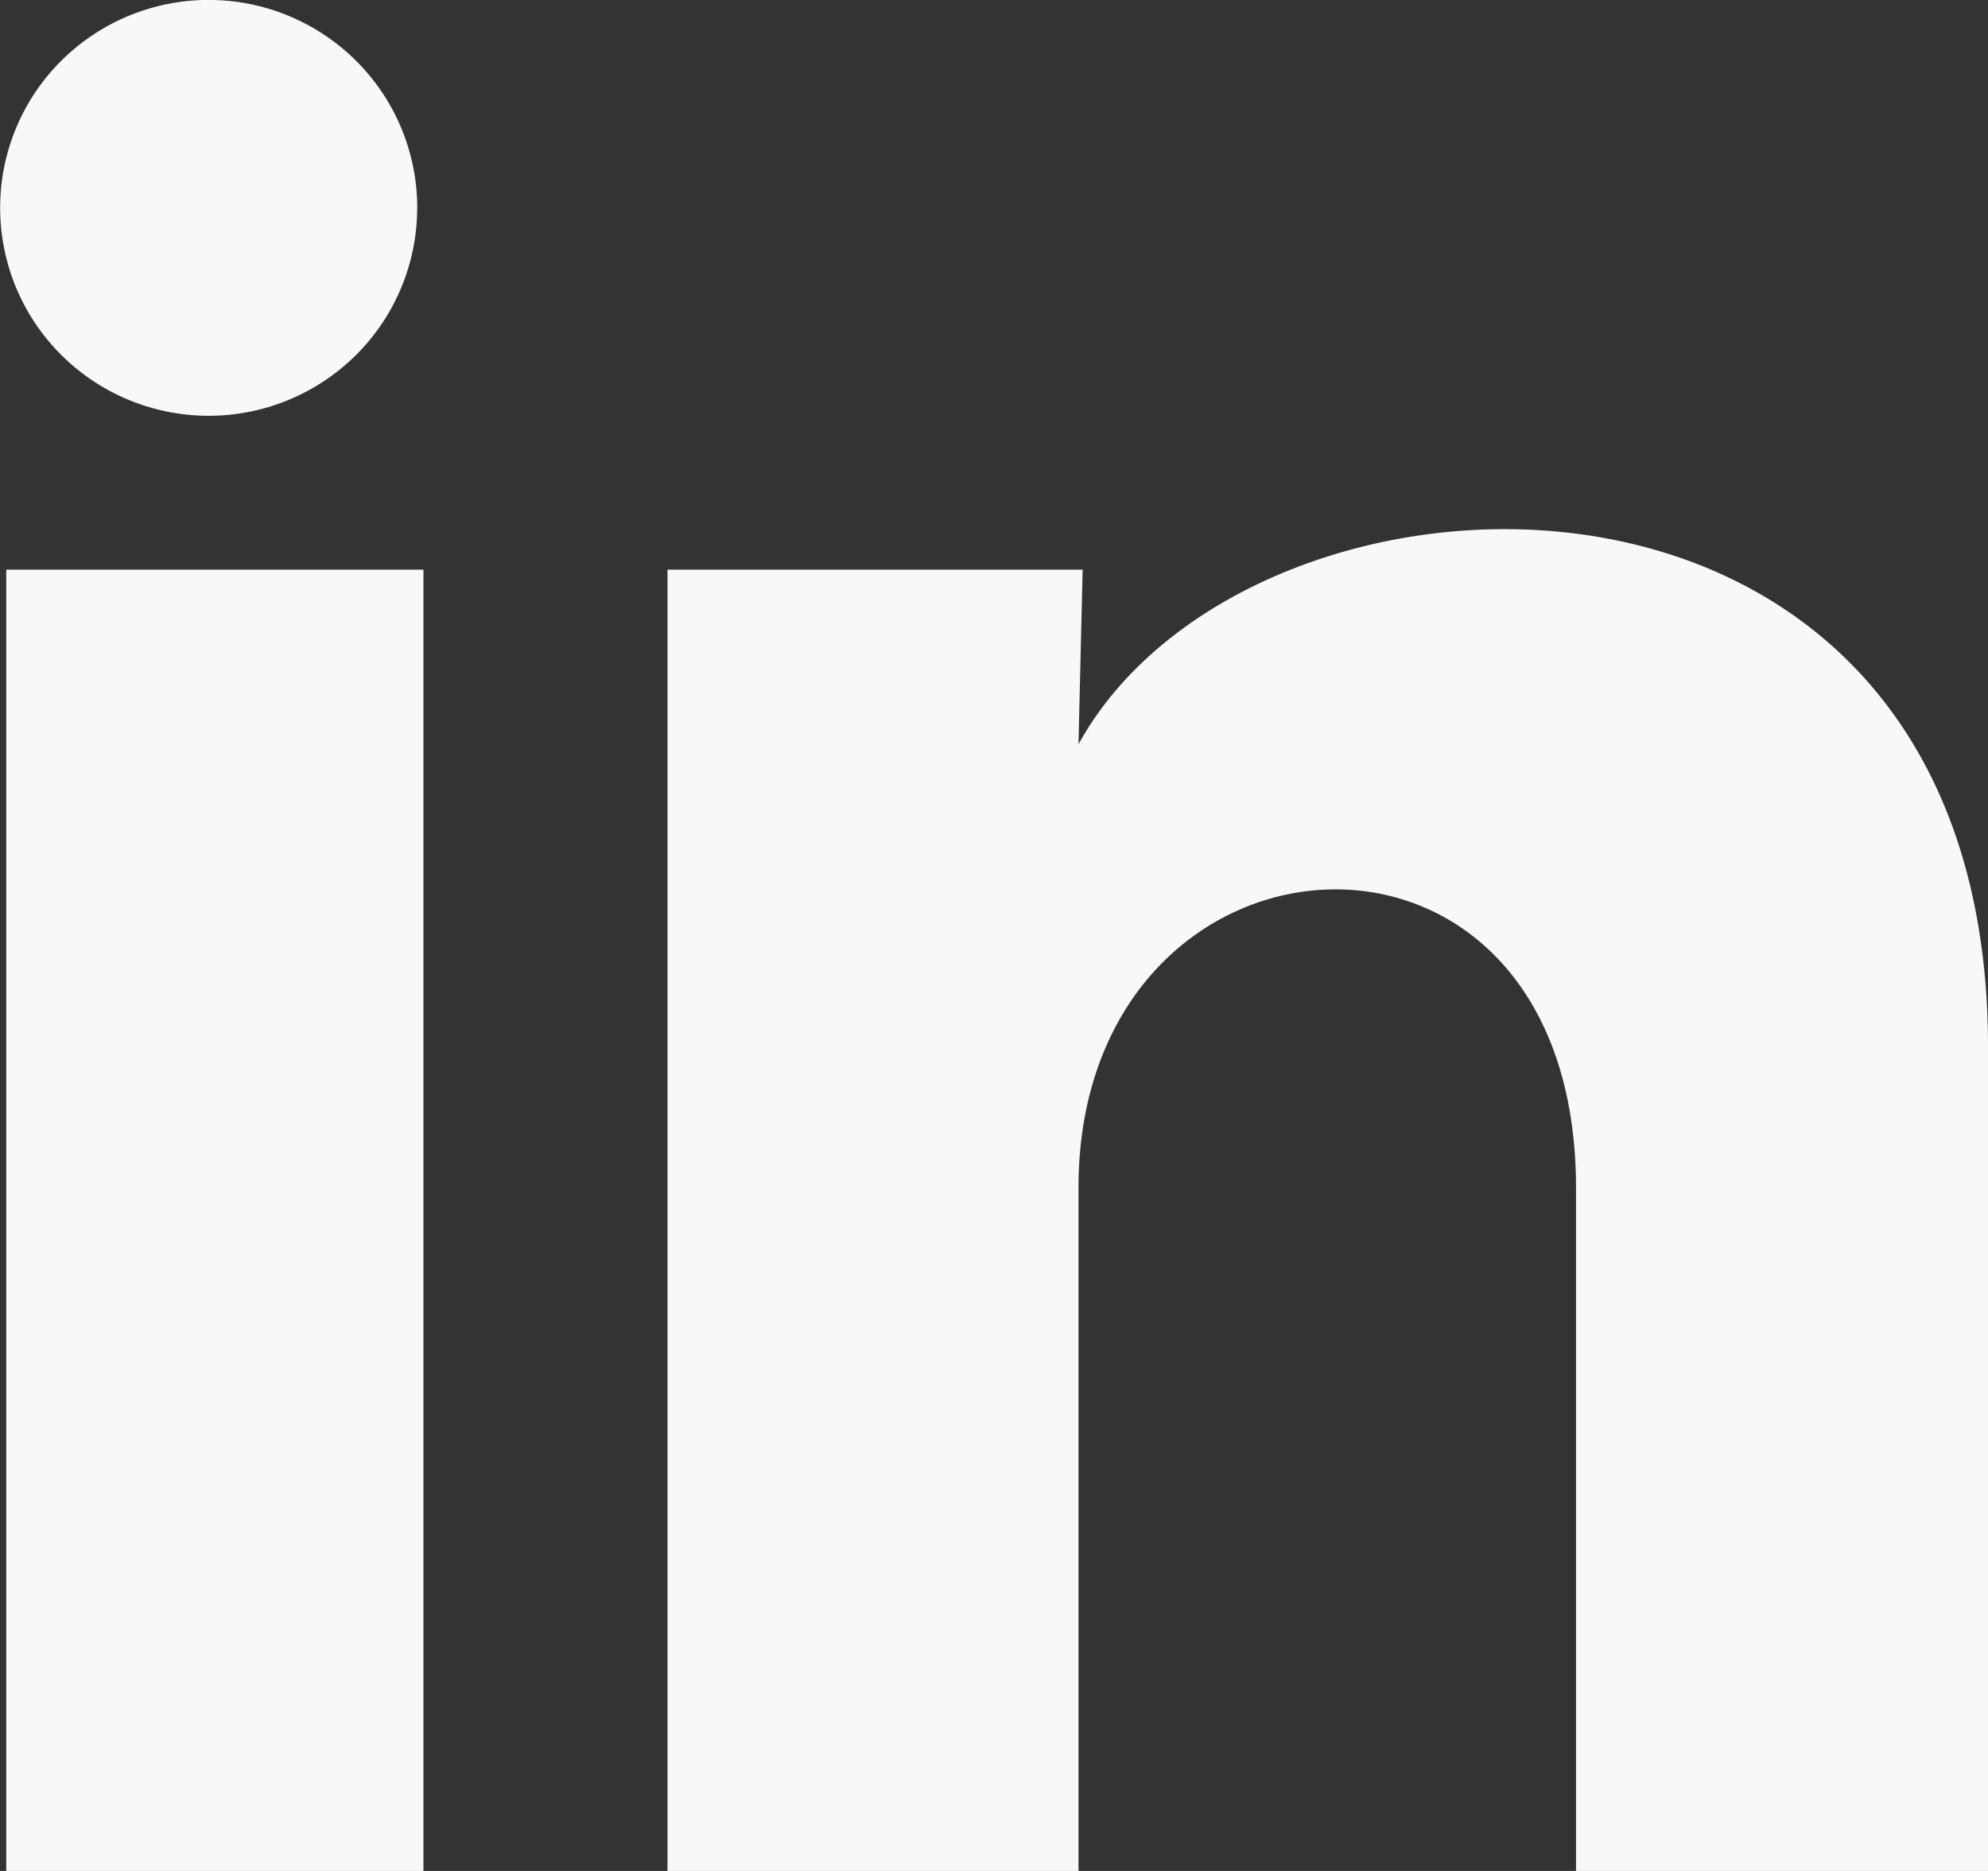
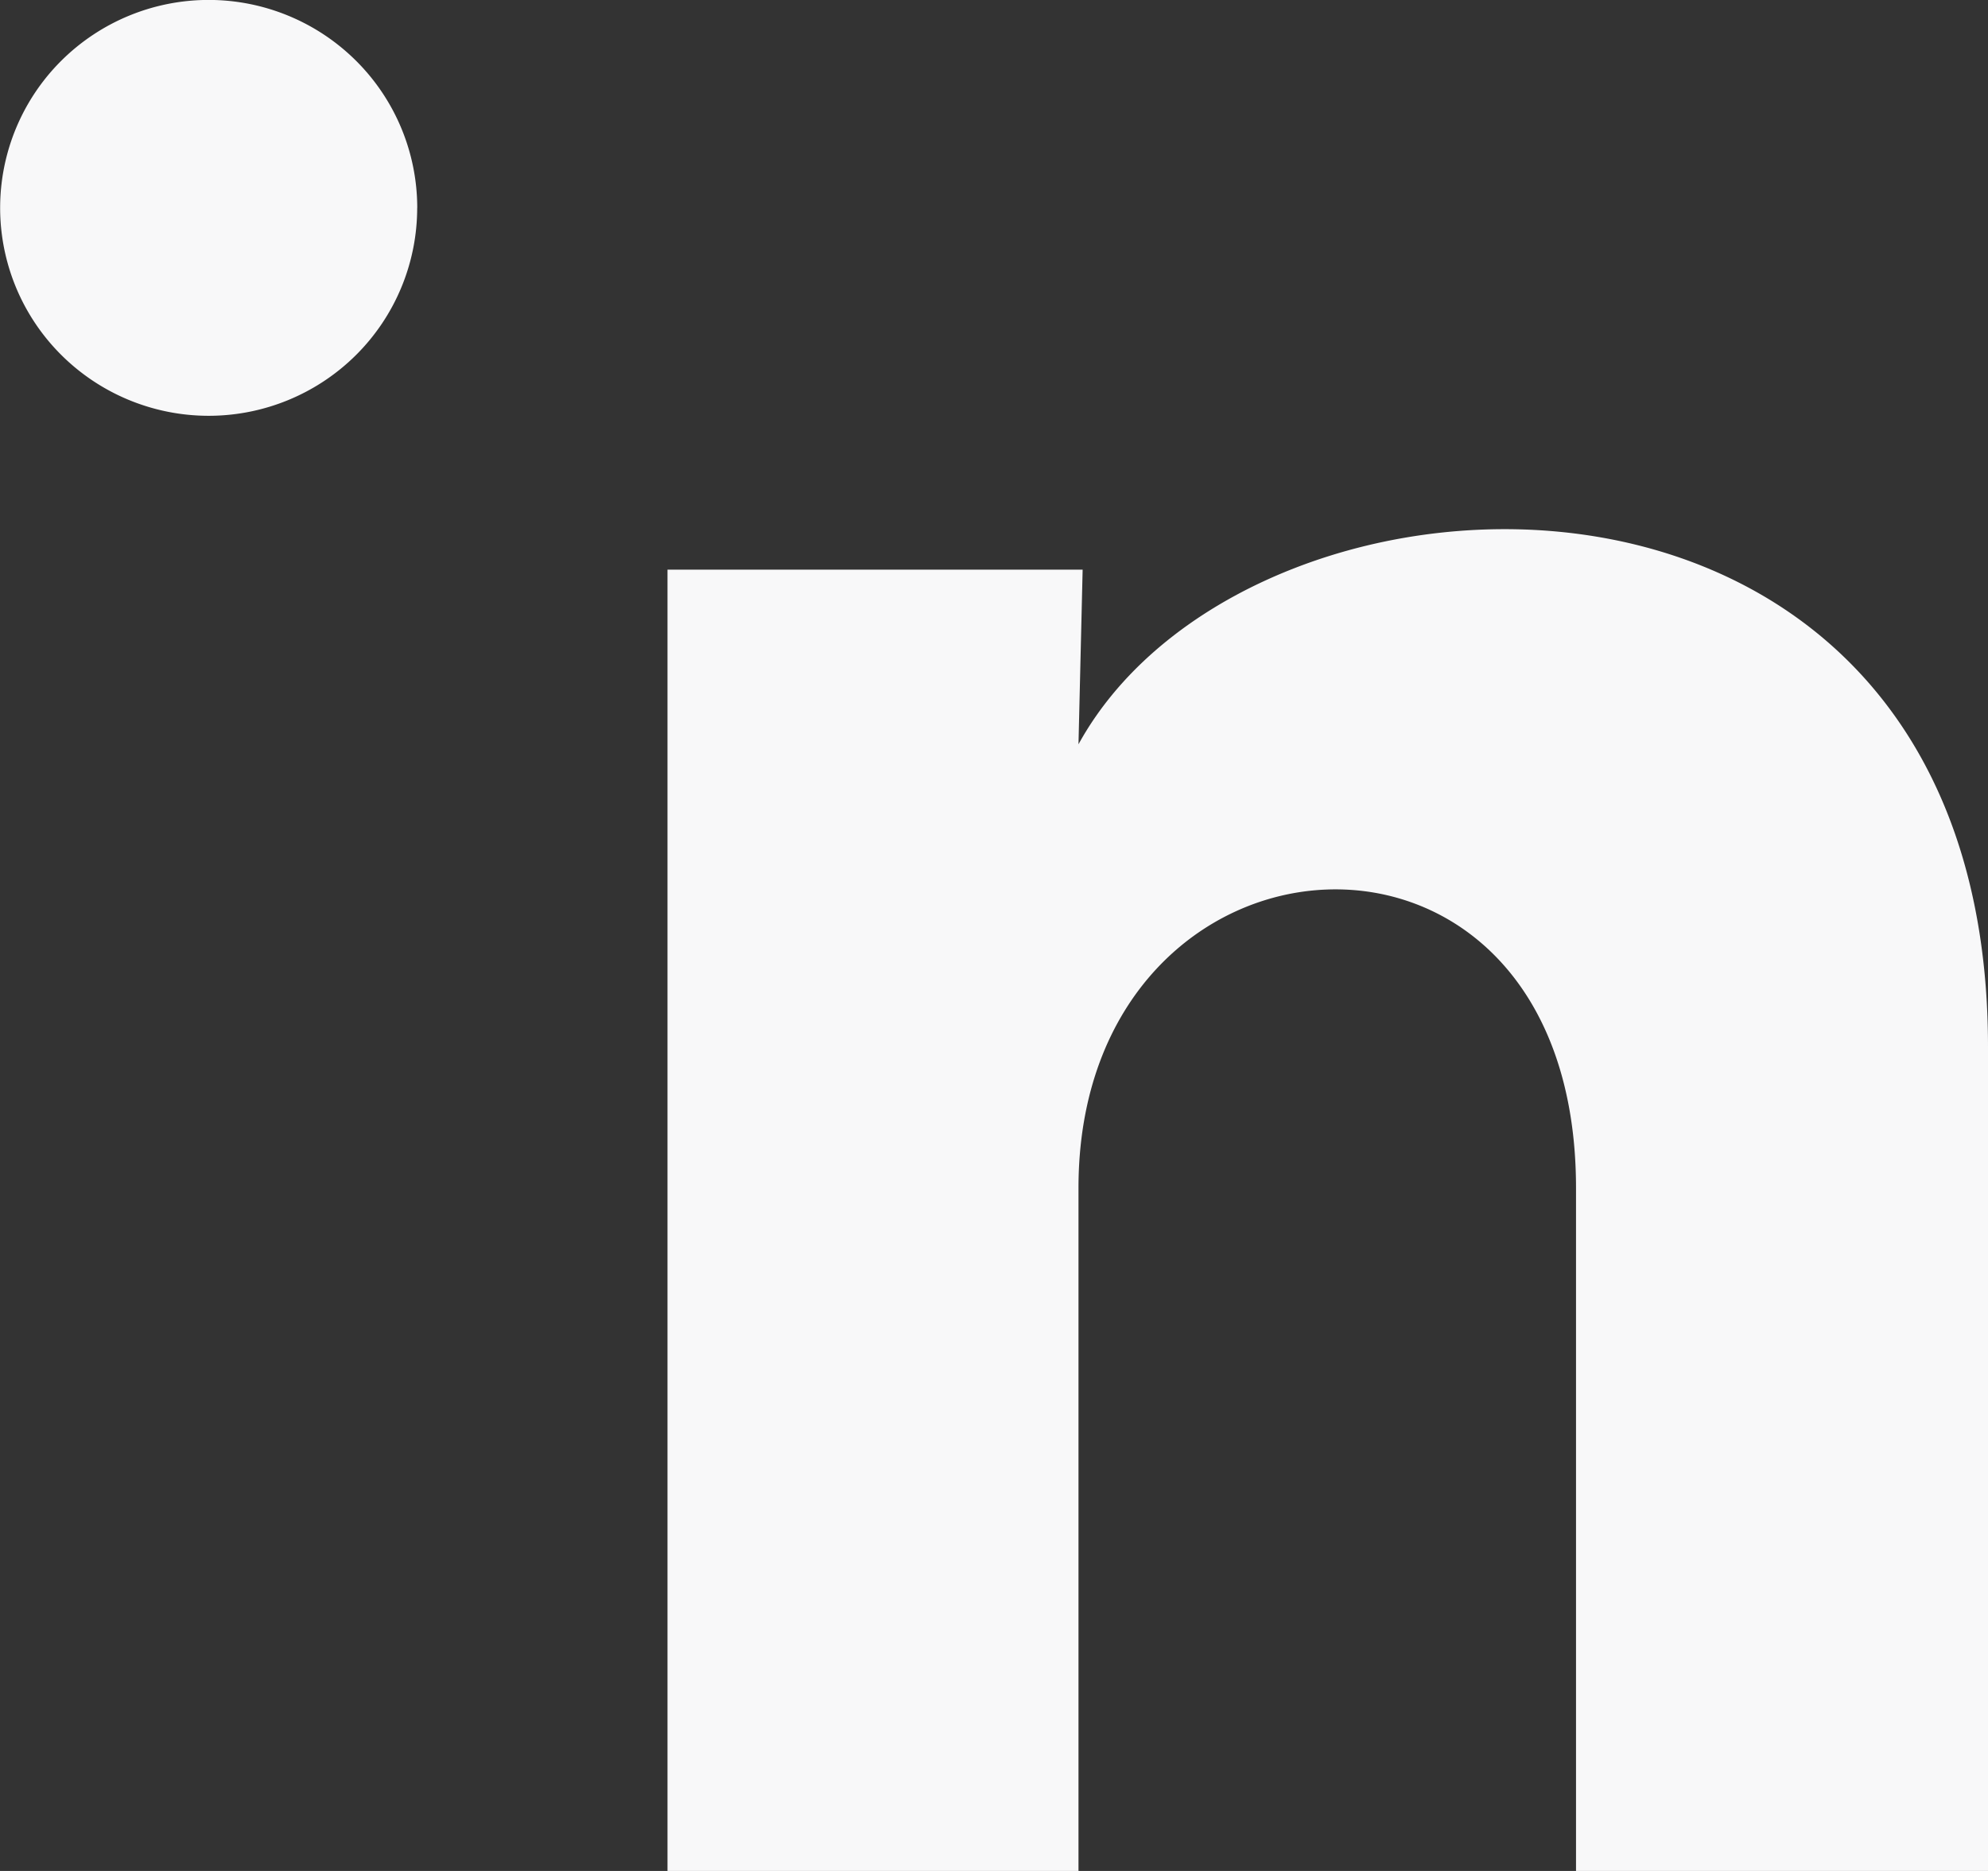
<svg xmlns="http://www.w3.org/2000/svg" width="34" height="32" fill="none">
  <rect width="100%" height="100%" fill="#333333" stroke="none" />
-   <path d="M7.135 3.557A3.55 3.55 0 016.09 6.071a3.574 3.574 0 01-5.045-.003 3.55 3.55 0 01.002-5.028 3.574 3.574 0 015.046.003 3.55 3.55 0 011.043 2.514zm.107 6.186H.107V32h7.135V9.743zm11.274 0h-7.1V32h7.029V20.32c0-6.506 8.509-7.11 8.509 0V32H34V17.903c0-10.968-12.594-10.56-15.555-5.173l.071-2.987z" fill="#F8F8F9" />
+   <path d="M7.135 3.557A3.55 3.55 0 016.09 6.071a3.574 3.574 0 01-5.045-.003 3.55 3.55 0 01.002-5.028 3.574 3.574 0 015.046.003 3.55 3.55 0 011.043 2.514zm.107 6.186H.107h7.135V9.743zm11.274 0h-7.1V32h7.029V20.32c0-6.506 8.509-7.11 8.509 0V32H34V17.903c0-10.968-12.594-10.56-15.555-5.173l.071-2.987z" fill="#F8F8F9" />
</svg>